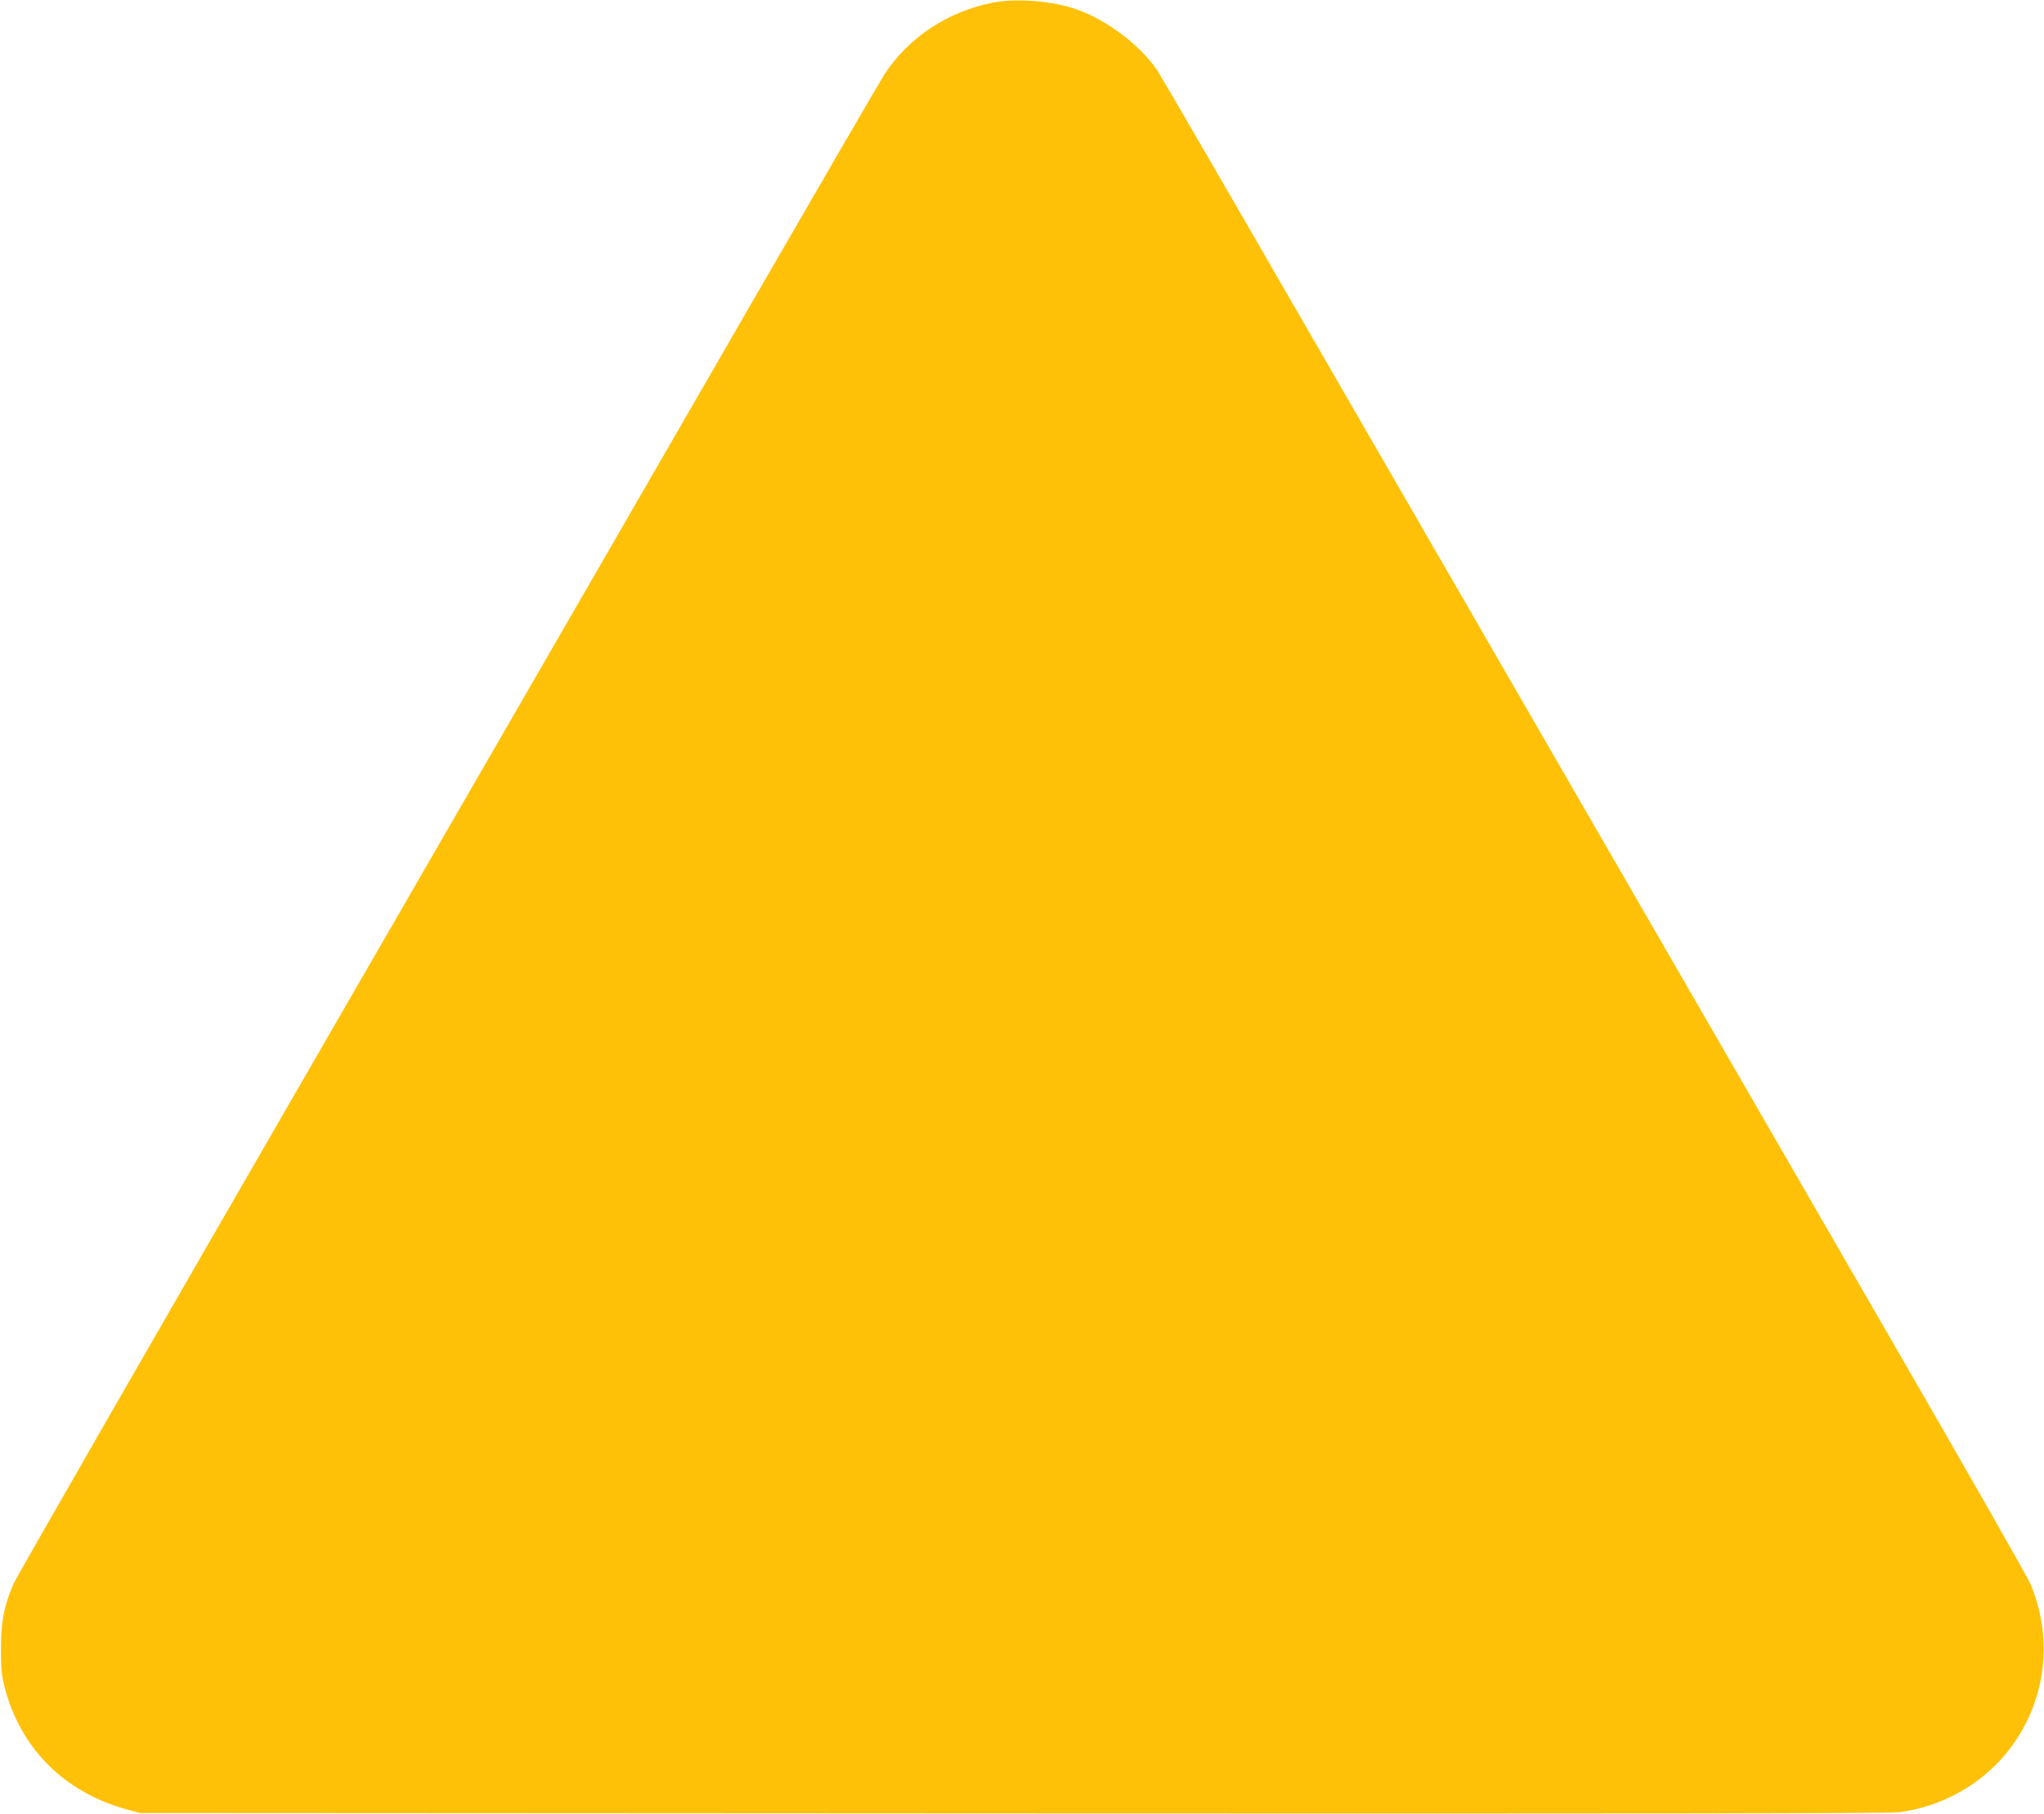
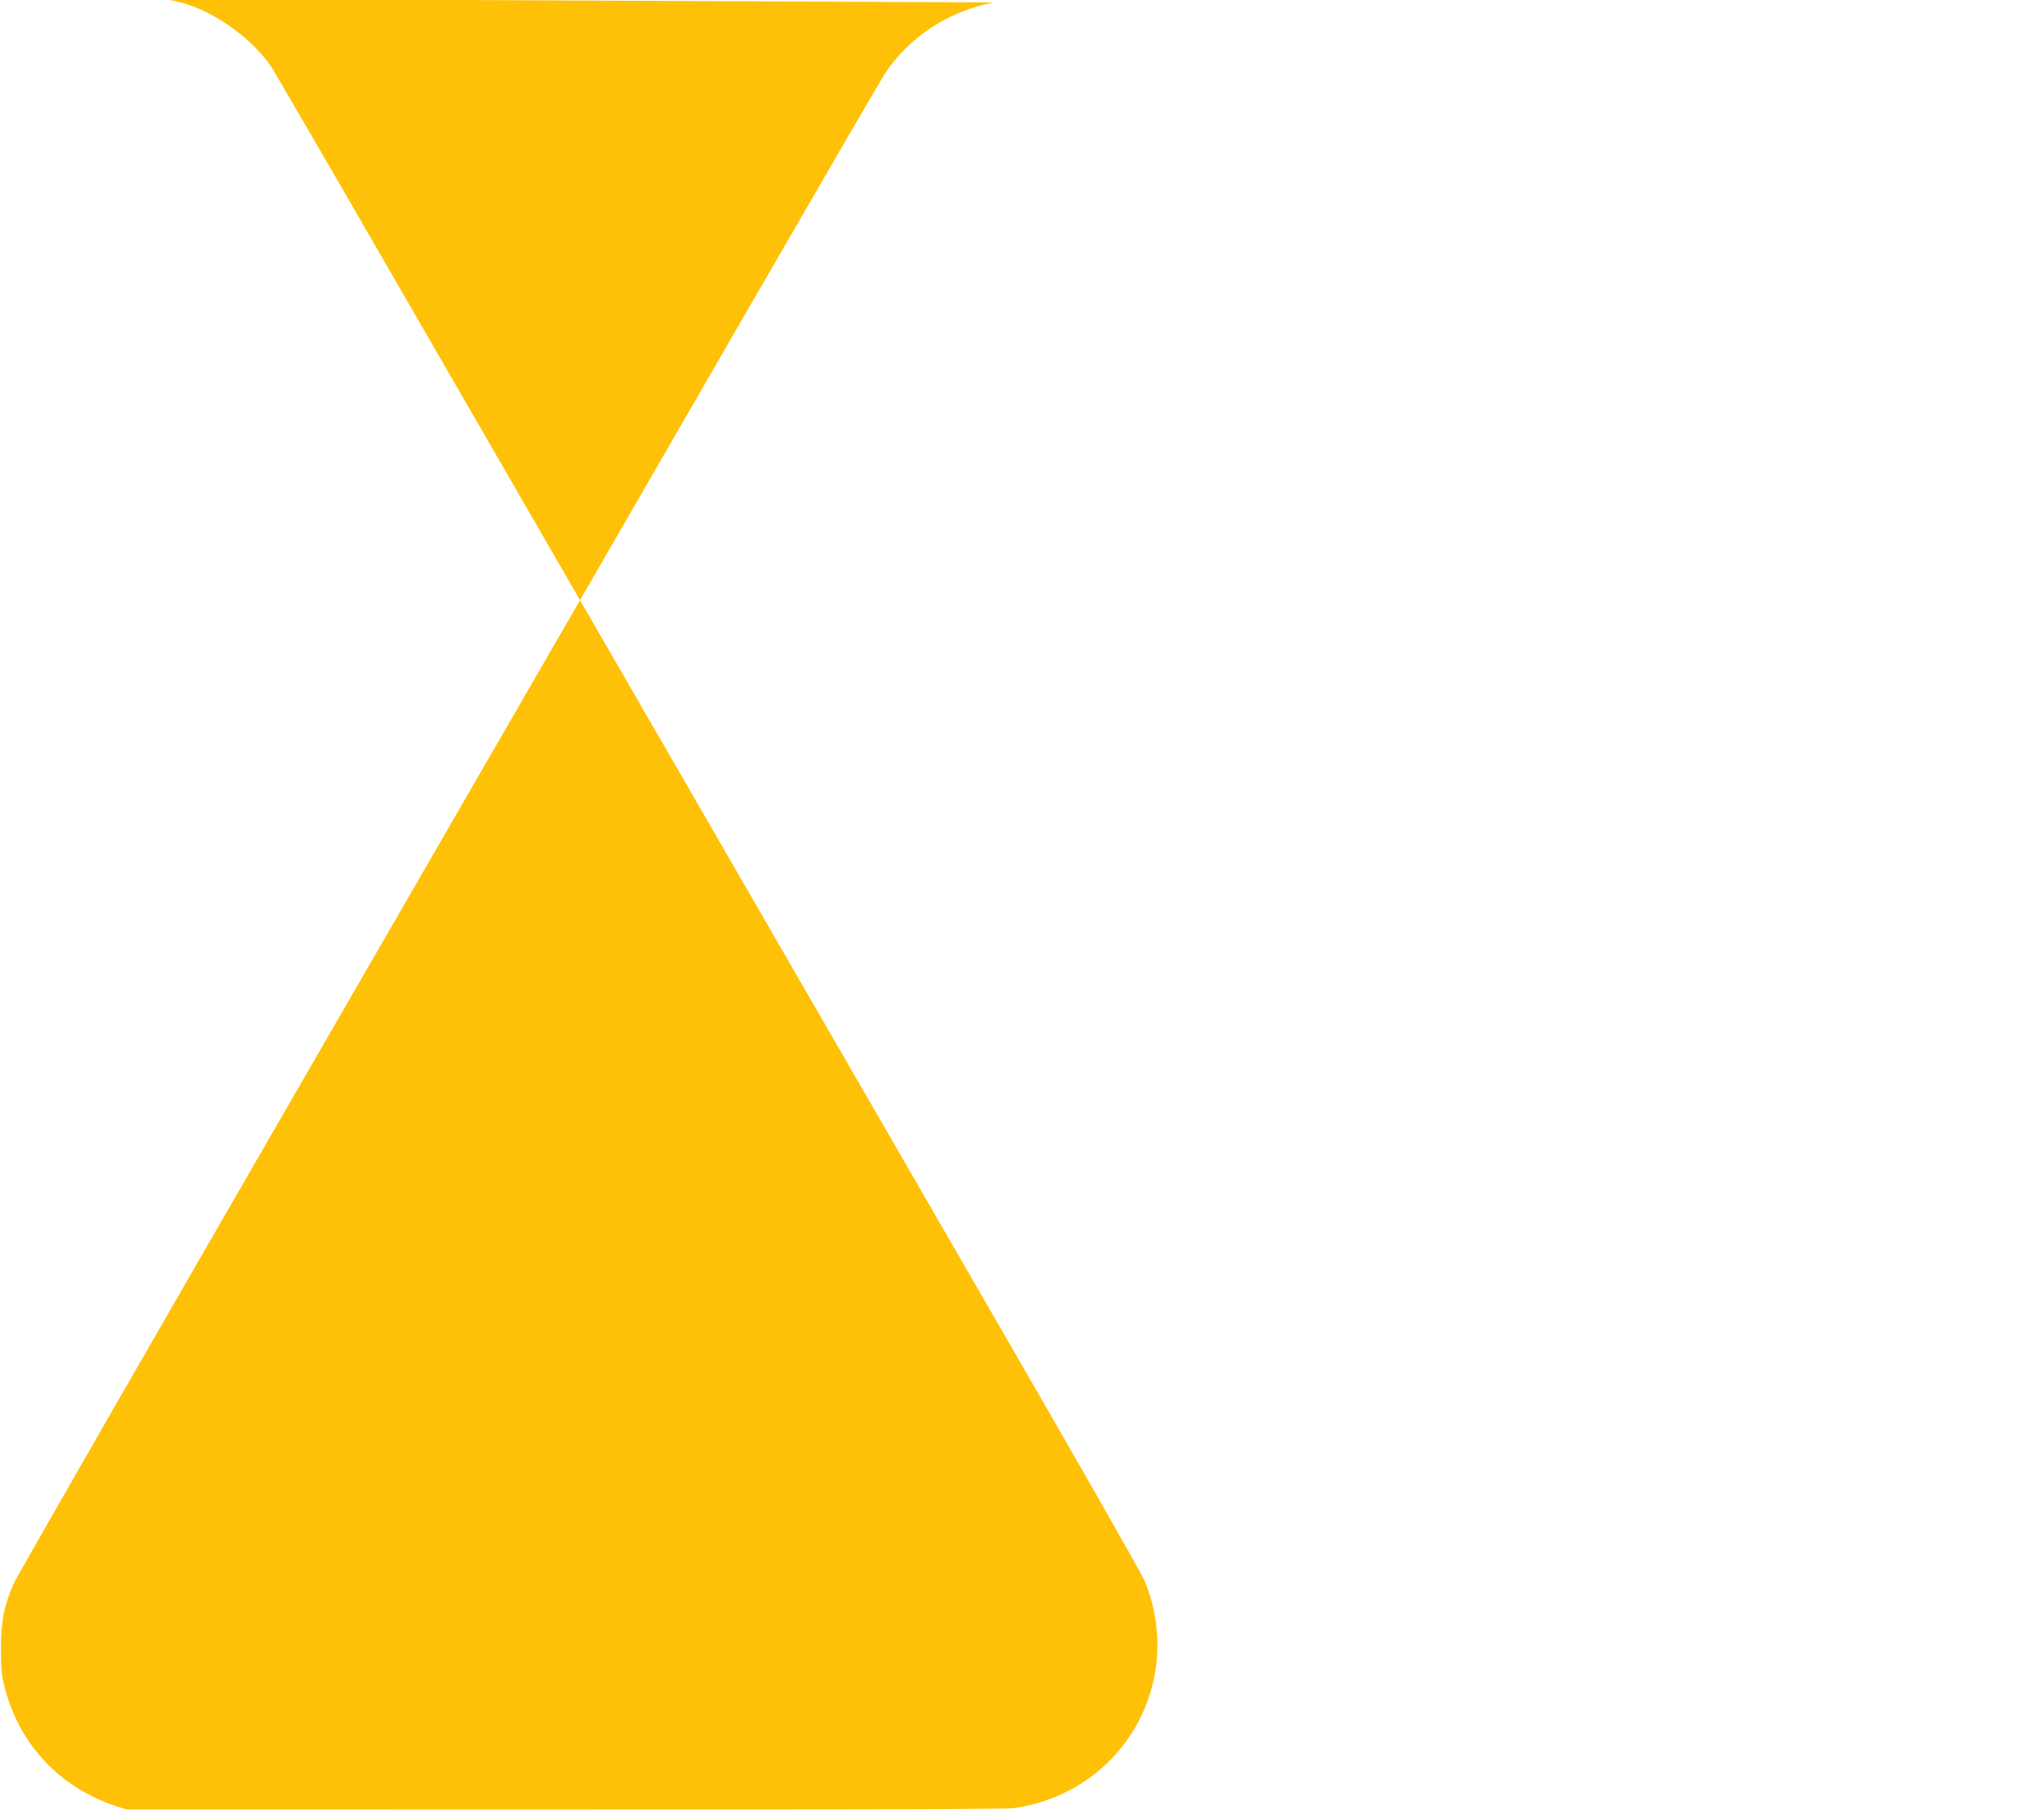
<svg xmlns="http://www.w3.org/2000/svg" version="1.0" width="1280pt" height="1136pt" viewBox="0 0 1280 1136" preserveAspectRatio="xMidYMid meet">
  <g transform="translate(0,1136) scale(0.1,-0.1)" fill="#ffc107" stroke="none">
-     <path d="M6225 11345 c-283 -53 -534 -217 -686 -450 -25 -39 -383 -655 -796 -1370 -413 -715 -1622 -2810 -2688 -4655 -1066 -1845 -1953 -3389 -1971 -3431 -60 -140 -78 -236 -78 -404 0 -121 4 -167 21 -235 98 -388 374 -665 768 -773 l80 -22 5470 -3 c3933 -2 5492 0 5550 8 396 54 721 319 848 691 82 238 72 505 -28 739 -17 41 -425 757 -907 1590 -795 1376 -2295 3974 -3916 6780 -338 586 -629 1085 -645 1110 -109 159 -317 316 -507 382 -149 52 -369 70 -515 43z" />
+     <path d="M6225 11345 c-283 -53 -534 -217 -686 -450 -25 -39 -383 -655 -796 -1370 -413 -715 -1622 -2810 -2688 -4655 -1066 -1845 -1953 -3389 -1971 -3431 -60 -140 -78 -236 -78 -404 0 -121 4 -167 21 -235 98 -388 374 -665 768 -773 c3933 -2 5492 0 5550 8 396 54 721 319 848 691 82 238 72 505 -28 739 -17 41 -425 757 -907 1590 -795 1376 -2295 3974 -3916 6780 -338 586 -629 1085 -645 1110 -109 159 -317 316 -507 382 -149 52 -369 70 -515 43z" />
  </g>
</svg>